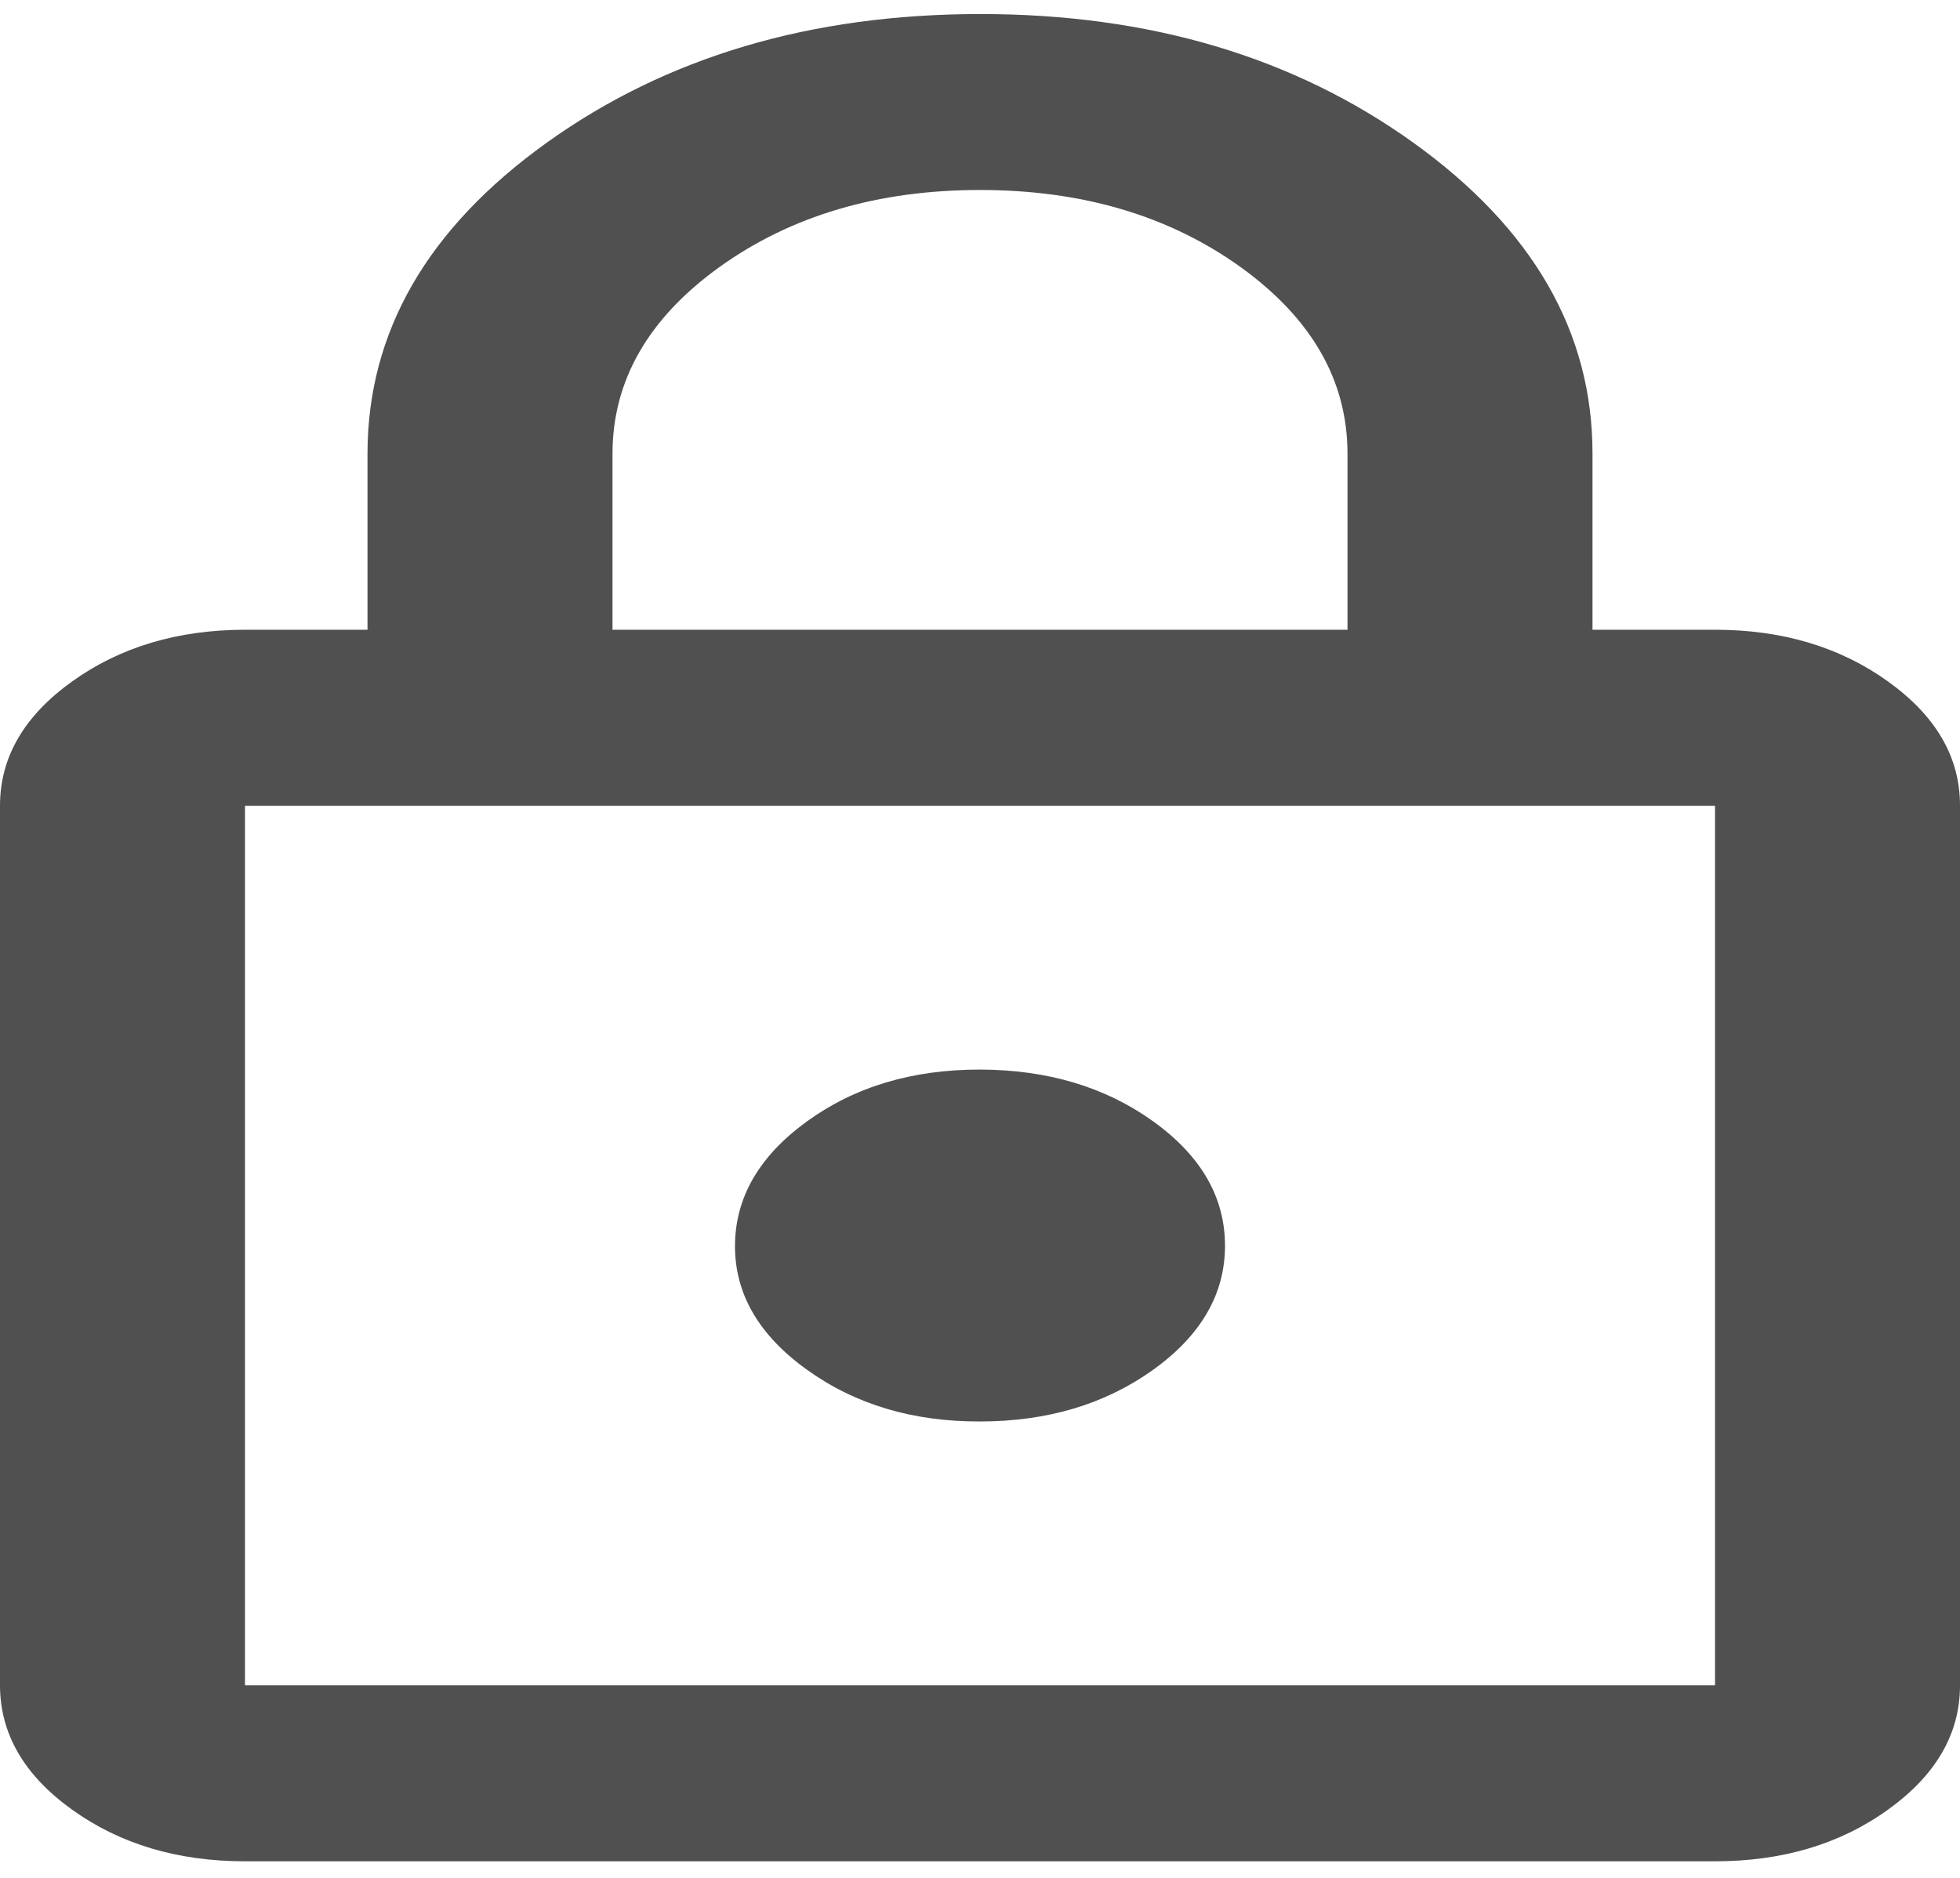
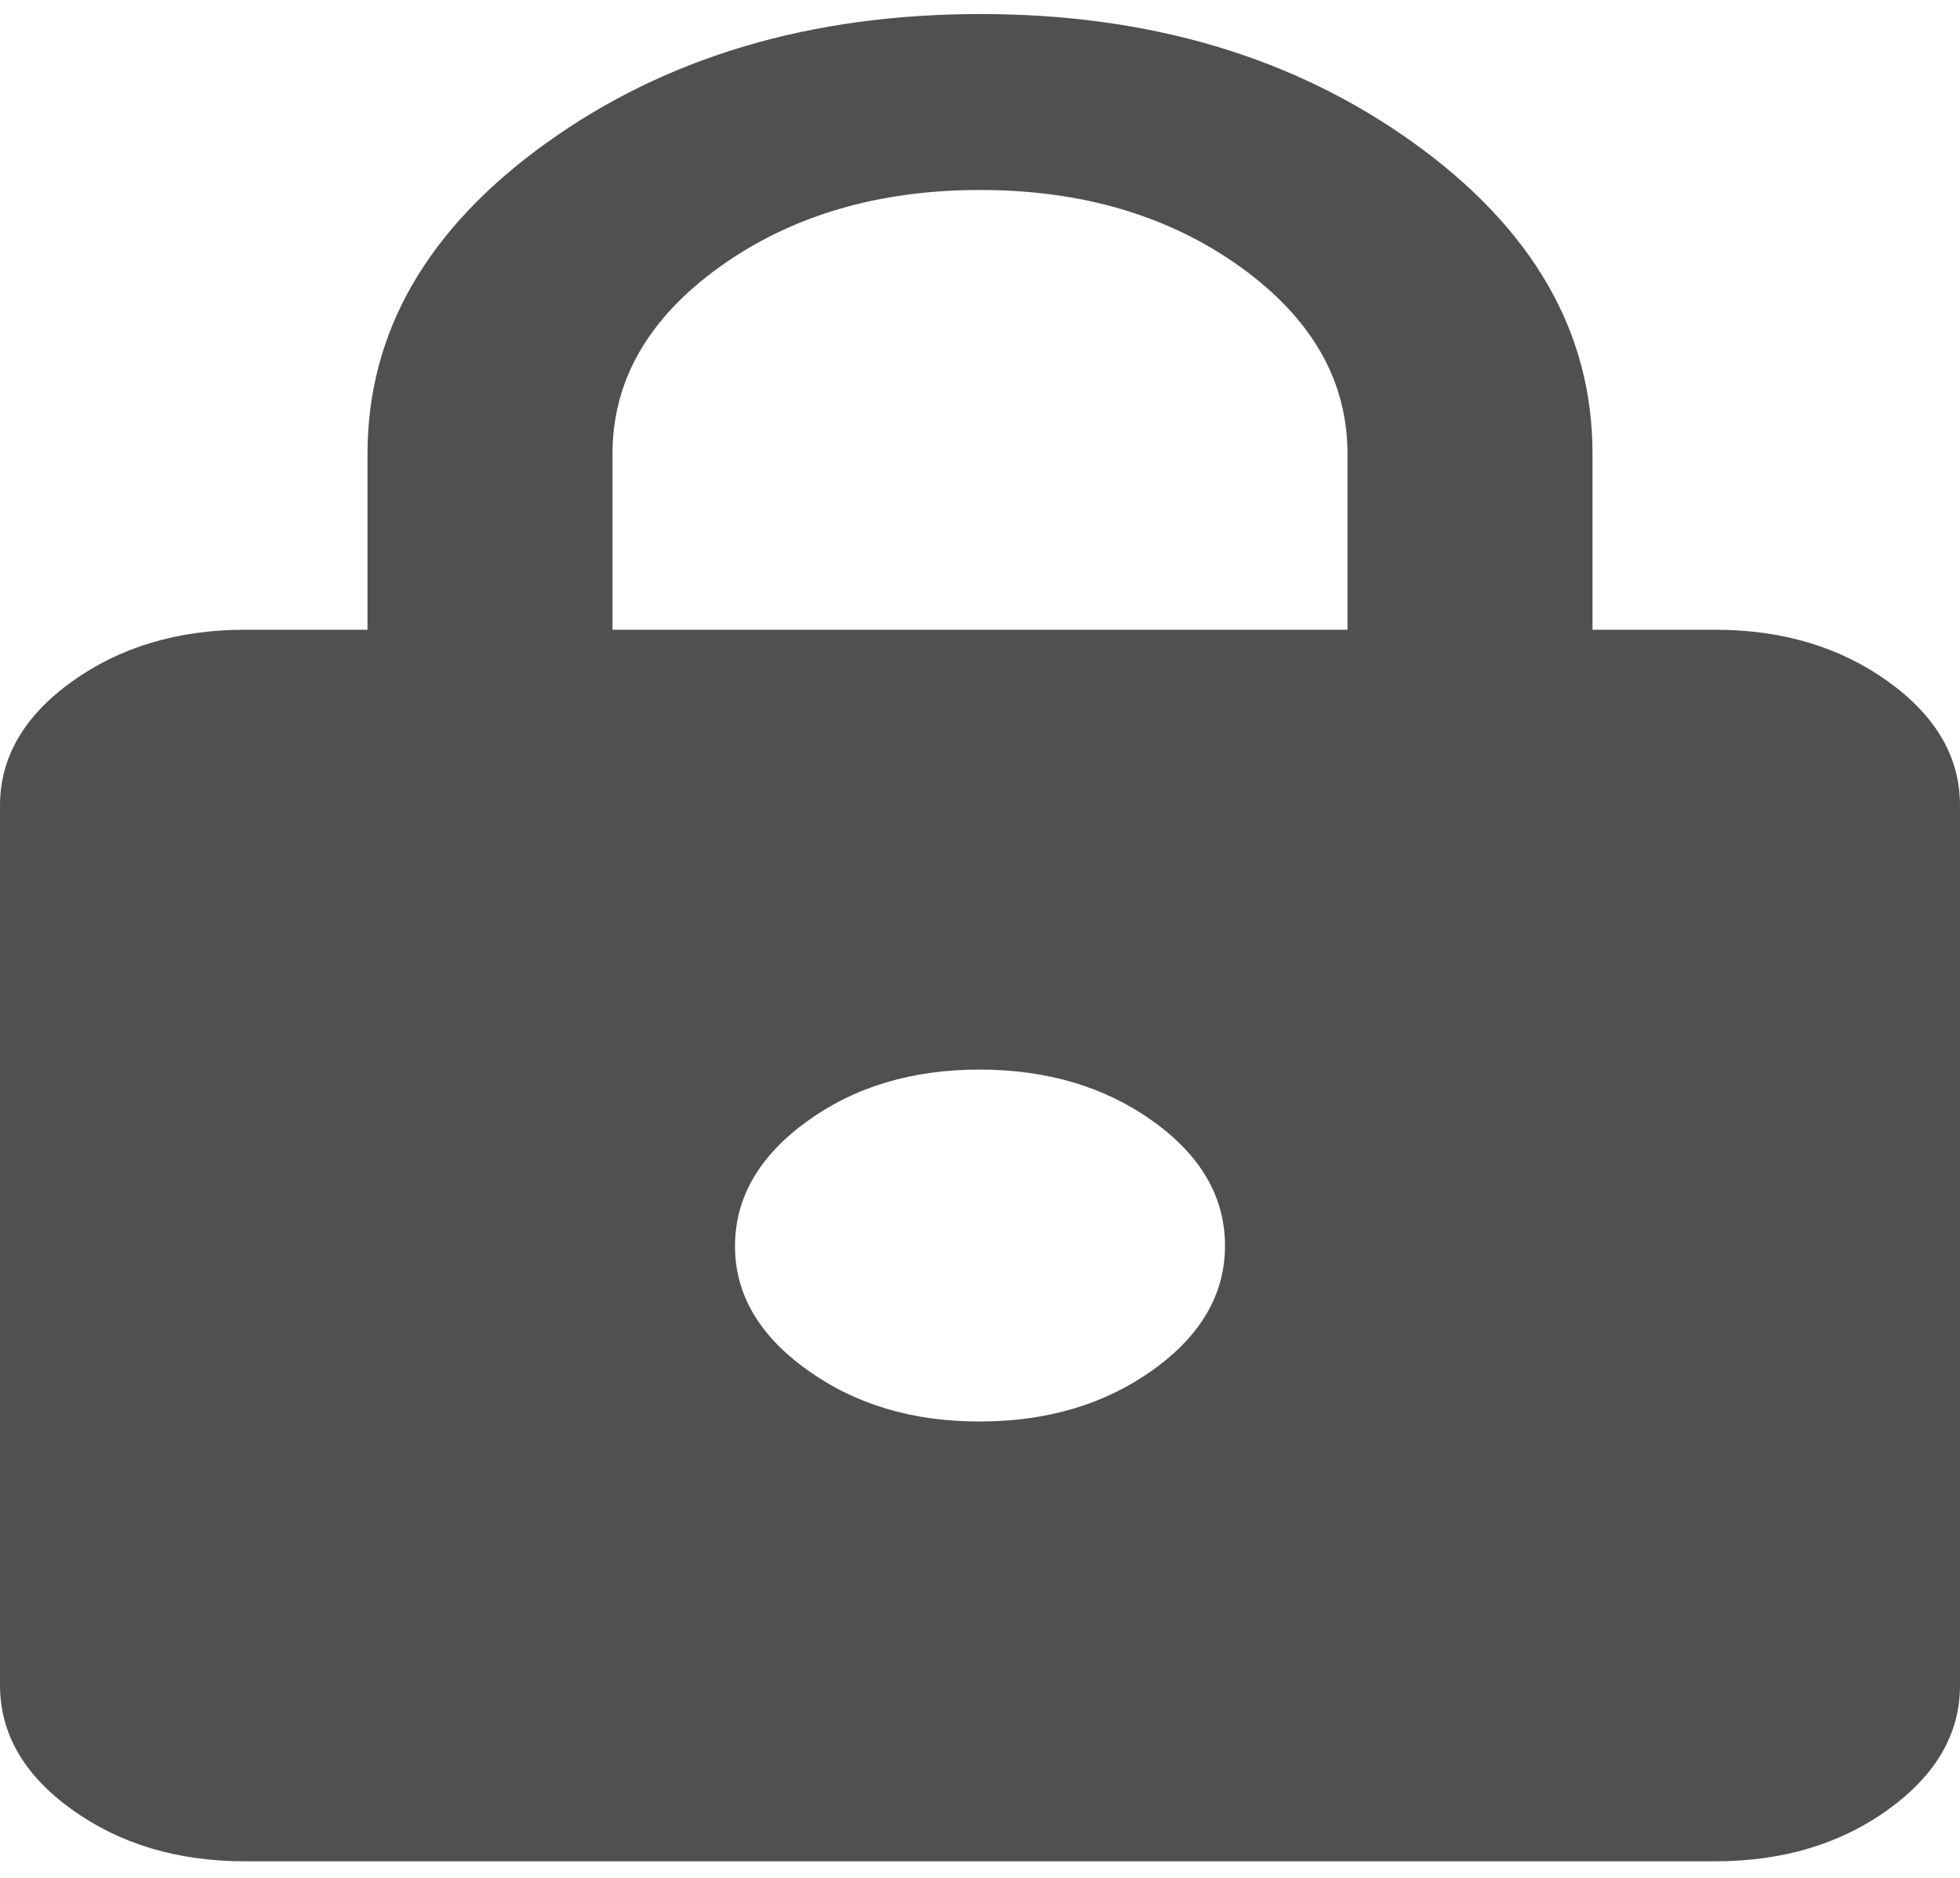
<svg xmlns="http://www.w3.org/2000/svg" width="24" height="23" viewBox="0 0 24 23" fill="none">
-   <path d="M3 22.797C2.175 22.797 1.469 22.586 0.882 22.164C0.295 21.743 0.001 21.235 0 20.642V9.868C0 9.276 0.294 8.769 0.882 8.347C1.47 7.925 2.176 7.714 3 7.713H4.5V5.559C4.5 4.068 5.231 2.798 6.694 1.748C8.158 0.698 9.926 0.173 12 0.172C14.074 0.171 15.843 0.697 17.307 1.748C18.771 2.8 19.502 4.07 19.5 5.559V7.713H21C21.825 7.713 22.532 7.925 23.119 8.347C23.707 8.769 24.001 9.276 24 9.868V20.642C24 21.235 23.706 21.742 23.119 22.164C22.532 22.587 21.826 22.797 21 22.797H3ZM3 20.642H21V9.868H3V20.642ZM12 17.41C12.825 17.41 13.531 17.199 14.12 16.777C14.707 16.356 15.001 15.848 15 15.255C14.999 14.662 14.706 14.155 14.12 13.734C13.534 13.313 12.827 13.102 12 13.1C11.173 13.099 10.467 13.31 9.882 13.734C9.297 14.158 9.003 14.665 9 15.255C8.997 15.845 9.291 16.353 9.882 16.777C10.473 17.202 11.179 17.413 12 17.41ZM7.5 7.713H16.5V5.559C16.5 4.661 16.062 3.898 15.188 3.269C14.312 2.641 13.25 2.327 12 2.327C10.75 2.327 9.688 2.641 8.812 3.269C7.938 3.898 7.5 4.661 7.5 5.559V7.713Z" fill="#505050" />
+   <path d="M3 22.797C2.175 22.797 1.469 22.586 0.882 22.164C0.295 21.743 0.001 21.235 0 20.642V9.868C0 9.276 0.294 8.769 0.882 8.347C1.47 7.925 2.176 7.714 3 7.713H4.5V5.559C4.5 4.068 5.231 2.798 6.694 1.748C8.158 0.698 9.926 0.173 12 0.172C14.074 0.171 15.843 0.697 17.307 1.748C18.771 2.8 19.502 4.07 19.5 5.559V7.713H21C21.825 7.713 22.532 7.925 23.119 8.347C23.707 8.769 24.001 9.276 24 9.868V20.642C24 21.235 23.706 21.742 23.119 22.164C22.532 22.587 21.826 22.797 21 22.797H3ZM3 20.642H21V9.868V20.642ZM12 17.41C12.825 17.41 13.531 17.199 14.12 16.777C14.707 16.356 15.001 15.848 15 15.255C14.999 14.662 14.706 14.155 14.12 13.734C13.534 13.313 12.827 13.102 12 13.1C11.173 13.099 10.467 13.31 9.882 13.734C9.297 14.158 9.003 14.665 9 15.255C8.997 15.845 9.291 16.353 9.882 16.777C10.473 17.202 11.179 17.413 12 17.41ZM7.5 7.713H16.5V5.559C16.5 4.661 16.062 3.898 15.188 3.269C14.312 2.641 13.25 2.327 12 2.327C10.75 2.327 9.688 2.641 8.812 3.269C7.938 3.898 7.5 4.661 7.5 5.559V7.713Z" fill="#505050" />
</svg>